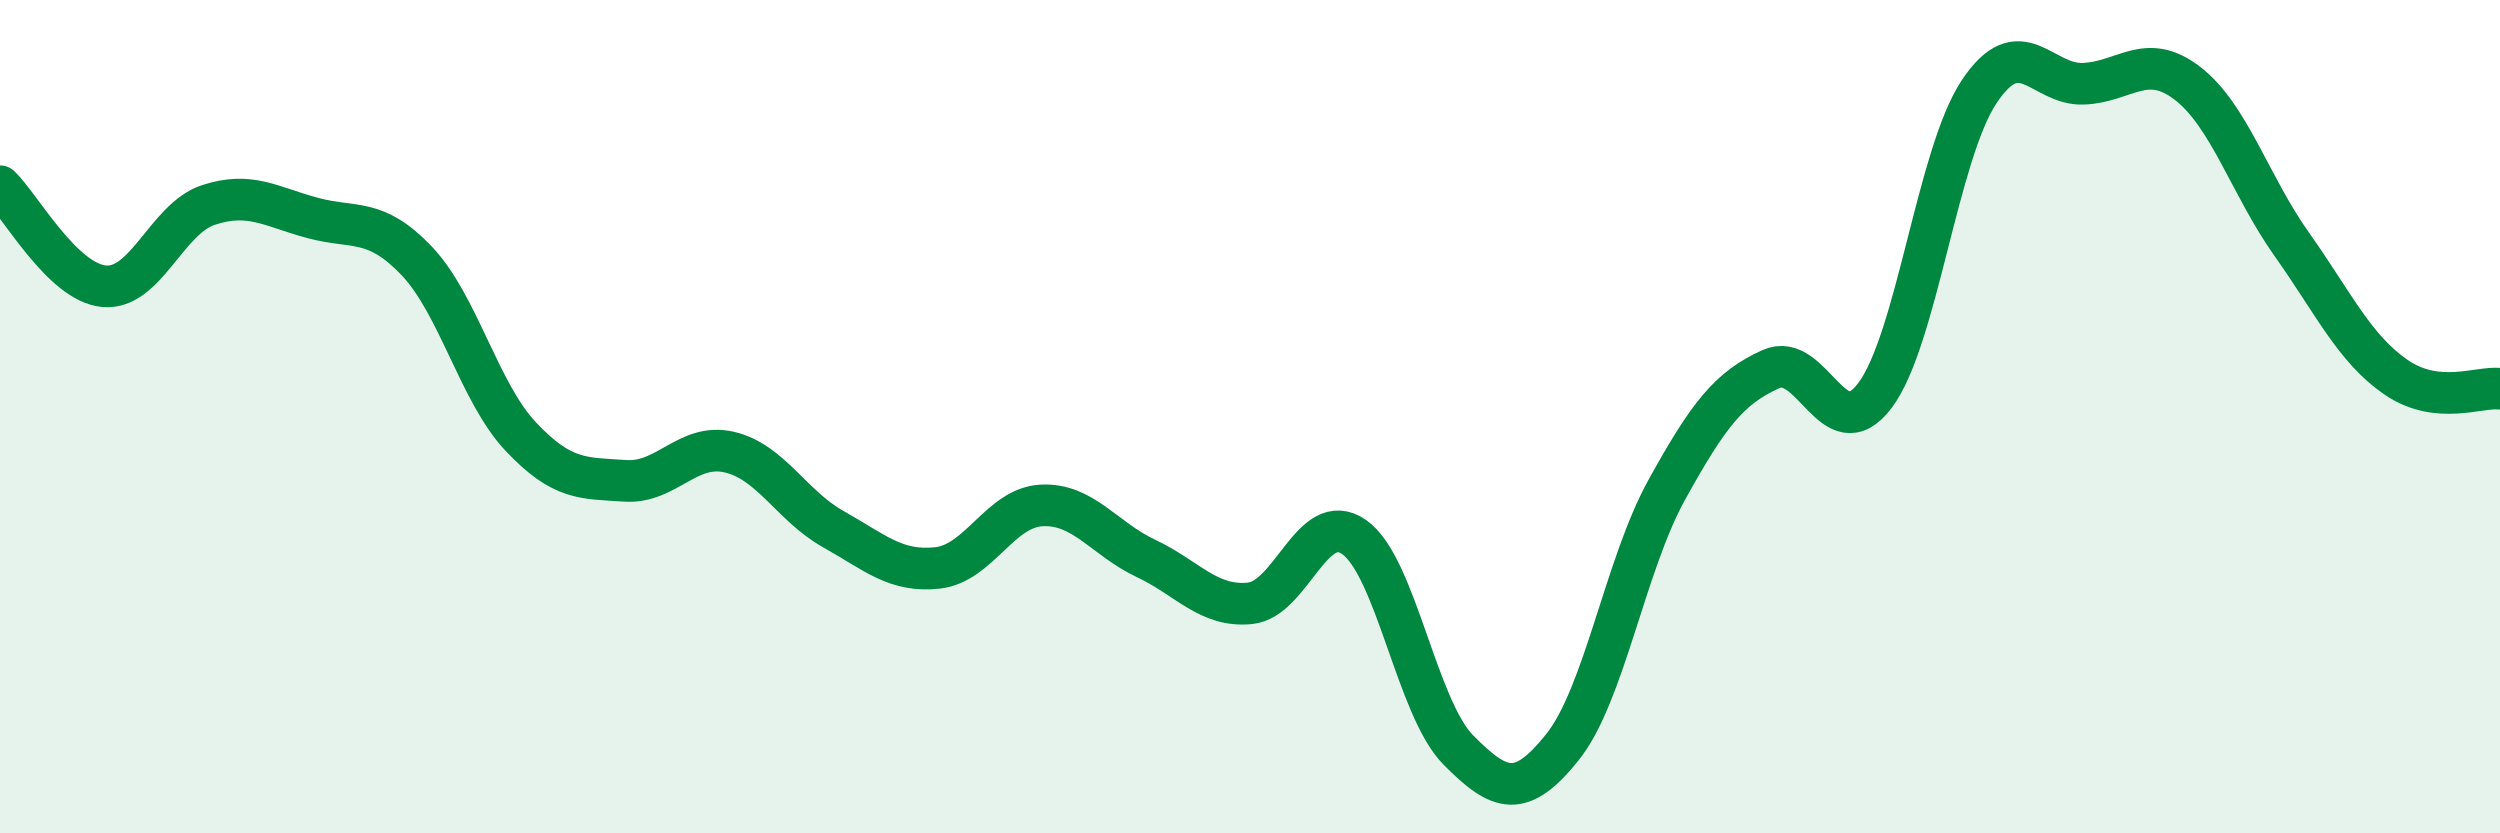
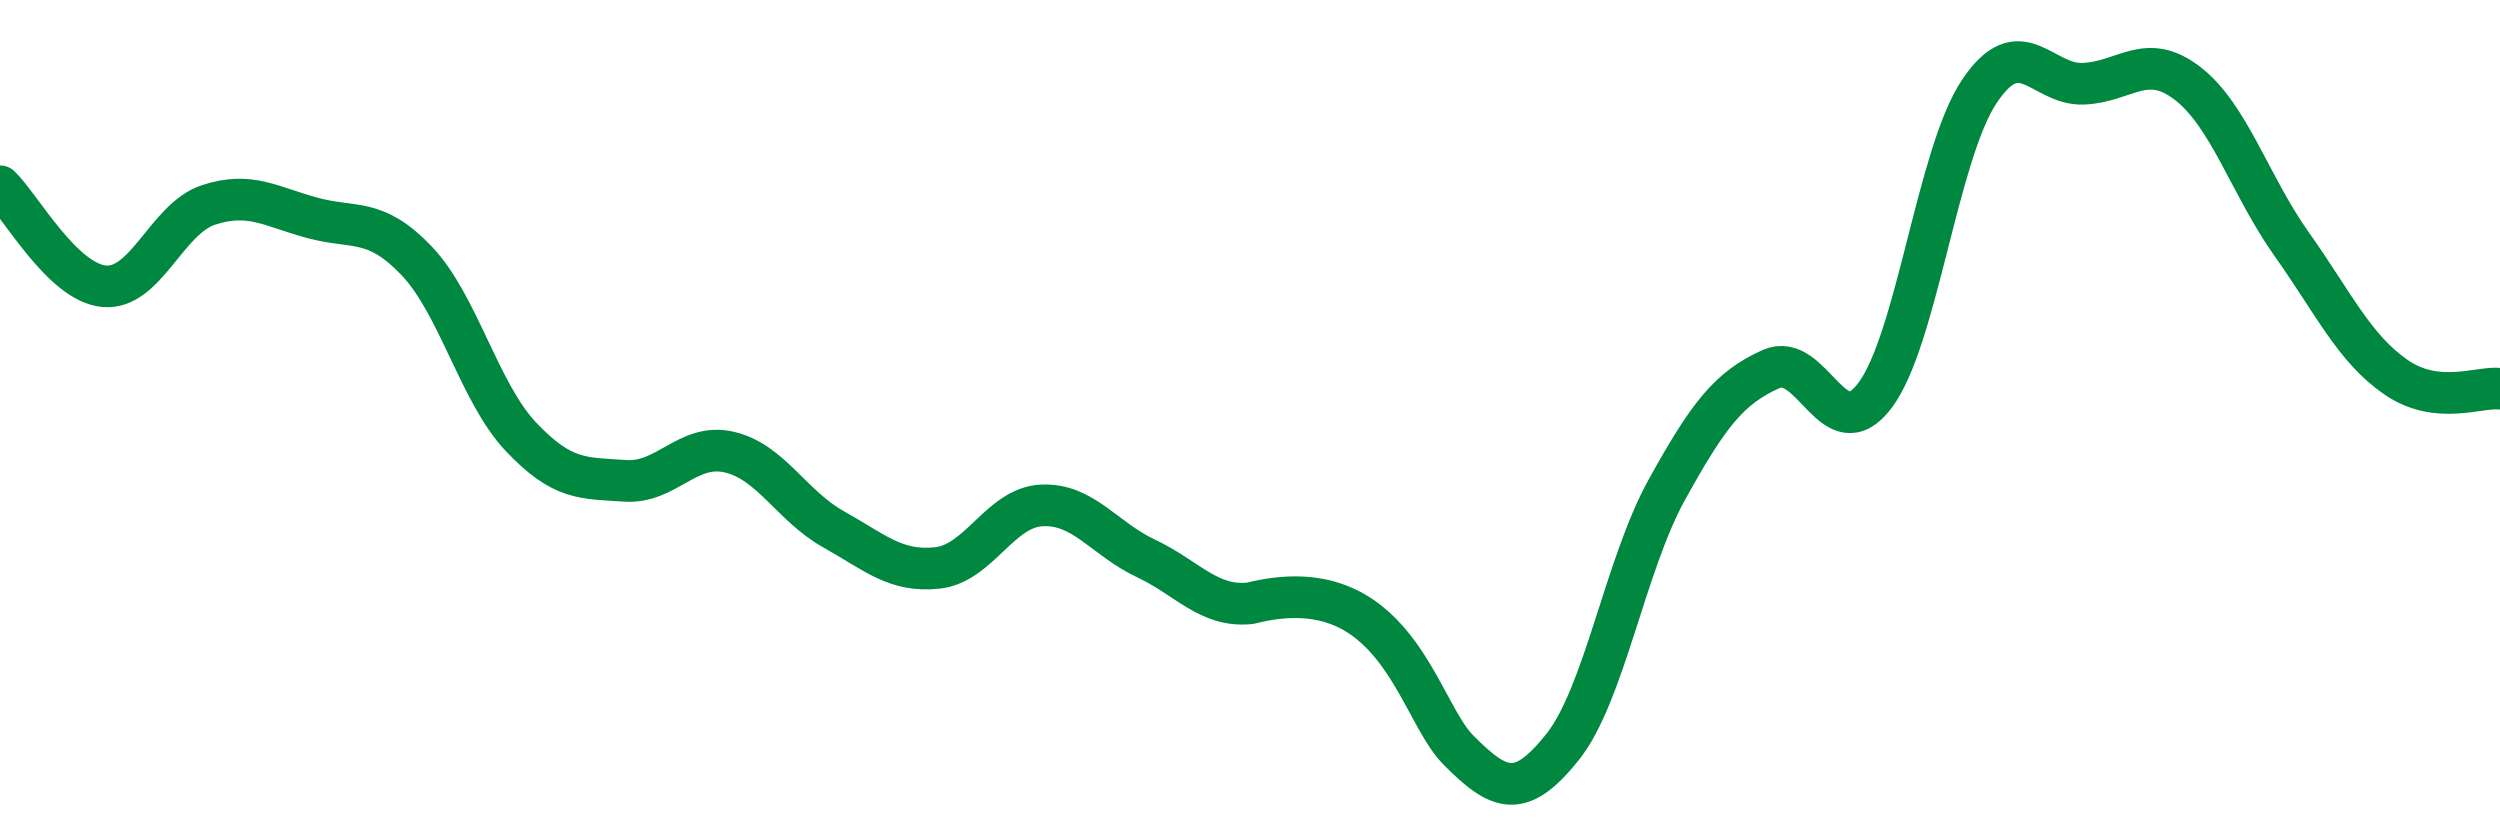
<svg xmlns="http://www.w3.org/2000/svg" width="60" height="20" viewBox="0 0 60 20">
-   <path d="M 0,4.47 C 0.5,4.95 1.5,6.78 2.5,6.87 C 3.5,6.96 4,5.25 5,4.92 C 6,4.59 6.5,4.96 7.5,5.23 C 8.5,5.5 9,5.21 10,6.26 C 11,7.31 11.5,9.42 12.5,10.48 C 13.5,11.54 14,11.47 15,11.54 C 16,11.61 16.5,10.62 17.5,10.85 C 18.5,11.08 19,12.14 20,12.7 C 21,13.26 21.5,13.74 22.5,13.63 C 23.5,13.52 24,12.18 25,12.13 C 26,12.08 26.5,12.93 27.5,13.4 C 28.5,13.87 29,14.58 30,14.48 C 31,14.38 31.5,12.19 32.5,12.89 C 33.5,13.59 34,16.99 35,18 C 36,19.01 36.5,19.18 37.5,17.93 C 38.5,16.68 39,13.57 40,11.76 C 41,9.95 41.5,9.31 42.5,8.86 C 43.5,8.41 44,10.82 45,9.49 C 46,8.16 46.5,3.7 47.5,2.2 C 48.5,0.7 49,2.05 50,2.01 C 51,1.97 51.5,1.23 52.5,2 C 53.5,2.77 54,4.45 55,5.86 C 56,7.27 56.5,8.36 57.5,9.05 C 58.5,9.74 59.5,9.27 60,9.33L60 20L0 20Z" fill="#008740" opacity="0.1" stroke-linecap="round" stroke-linejoin="round" />
-   <path d="M 0,4.47 C 0.5,4.95 1.5,6.78 2.5,6.87 C 3.5,6.96 4,5.25 5,4.92 C 6,4.59 6.5,4.96 7.5,5.23 C 8.5,5.5 9,5.21 10,6.26 C 11,7.31 11.5,9.42 12.5,10.48 C 13.5,11.54 14,11.47 15,11.54 C 16,11.61 16.5,10.62 17.5,10.85 C 18.5,11.08 19,12.14 20,12.7 C 21,13.26 21.5,13.74 22.5,13.63 C 23.5,13.52 24,12.18 25,12.13 C 26,12.08 26.5,12.93 27.5,13.4 C 28.5,13.87 29,14.58 30,14.48 C 31,14.38 31.5,12.19 32.5,12.89 C 33.5,13.59 34,16.99 35,18 C 36,19.01 36.5,19.18 37.5,17.93 C 38.5,16.68 39,13.57 40,11.76 C 41,9.95 41.5,9.31 42.5,8.86 C 43.5,8.41 44,10.82 45,9.49 C 46,8.16 46.5,3.7 47.5,2.2 C 48.5,0.7 49,2.05 50,2.01 C 51,1.97 51.5,1.23 52.5,2 C 53.5,2.77 54,4.45 55,5.86 C 56,7.27 56.5,8.36 57.5,9.05 C 58.5,9.74 59.5,9.27 60,9.33" stroke="#008740" stroke-width="1" fill="none" stroke-linecap="round" stroke-linejoin="round" />
+   <path d="M 0,4.47 C 0.5,4.95 1.5,6.78 2.5,6.87 C 3.5,6.96 4,5.25 5,4.92 C 6,4.59 6.5,4.96 7.5,5.23 C 8.5,5.5 9,5.21 10,6.26 C 11,7.31 11.5,9.42 12.5,10.48 C 13.5,11.54 14,11.47 15,11.54 C 16,11.61 16.5,10.62 17.5,10.85 C 18.5,11.08 19,12.14 20,12.7 C 21,13.26 21.5,13.74 22.5,13.63 C 23.5,13.52 24,12.18 25,12.13 C 26,12.08 26.5,12.93 27.5,13.4 C 28.5,13.87 29,14.58 30,14.48 C 33.5,13.59 34,16.99 35,18 C 36,19.01 36.5,19.18 37.5,17.93 C 38.5,16.68 39,13.57 40,11.76 C 41,9.95 41.5,9.31 42.5,8.86 C 43.5,8.41 44,10.82 45,9.49 C 46,8.16 46.5,3.7 47.5,2.2 C 48.5,0.7 49,2.05 50,2.01 C 51,1.97 51.5,1.23 52.5,2 C 53.5,2.77 54,4.45 55,5.86 C 56,7.27 56.5,8.36 57.5,9.05 C 58.5,9.74 59.5,9.27 60,9.33" stroke="#008740" stroke-width="1" fill="none" stroke-linecap="round" stroke-linejoin="round" />
</svg>